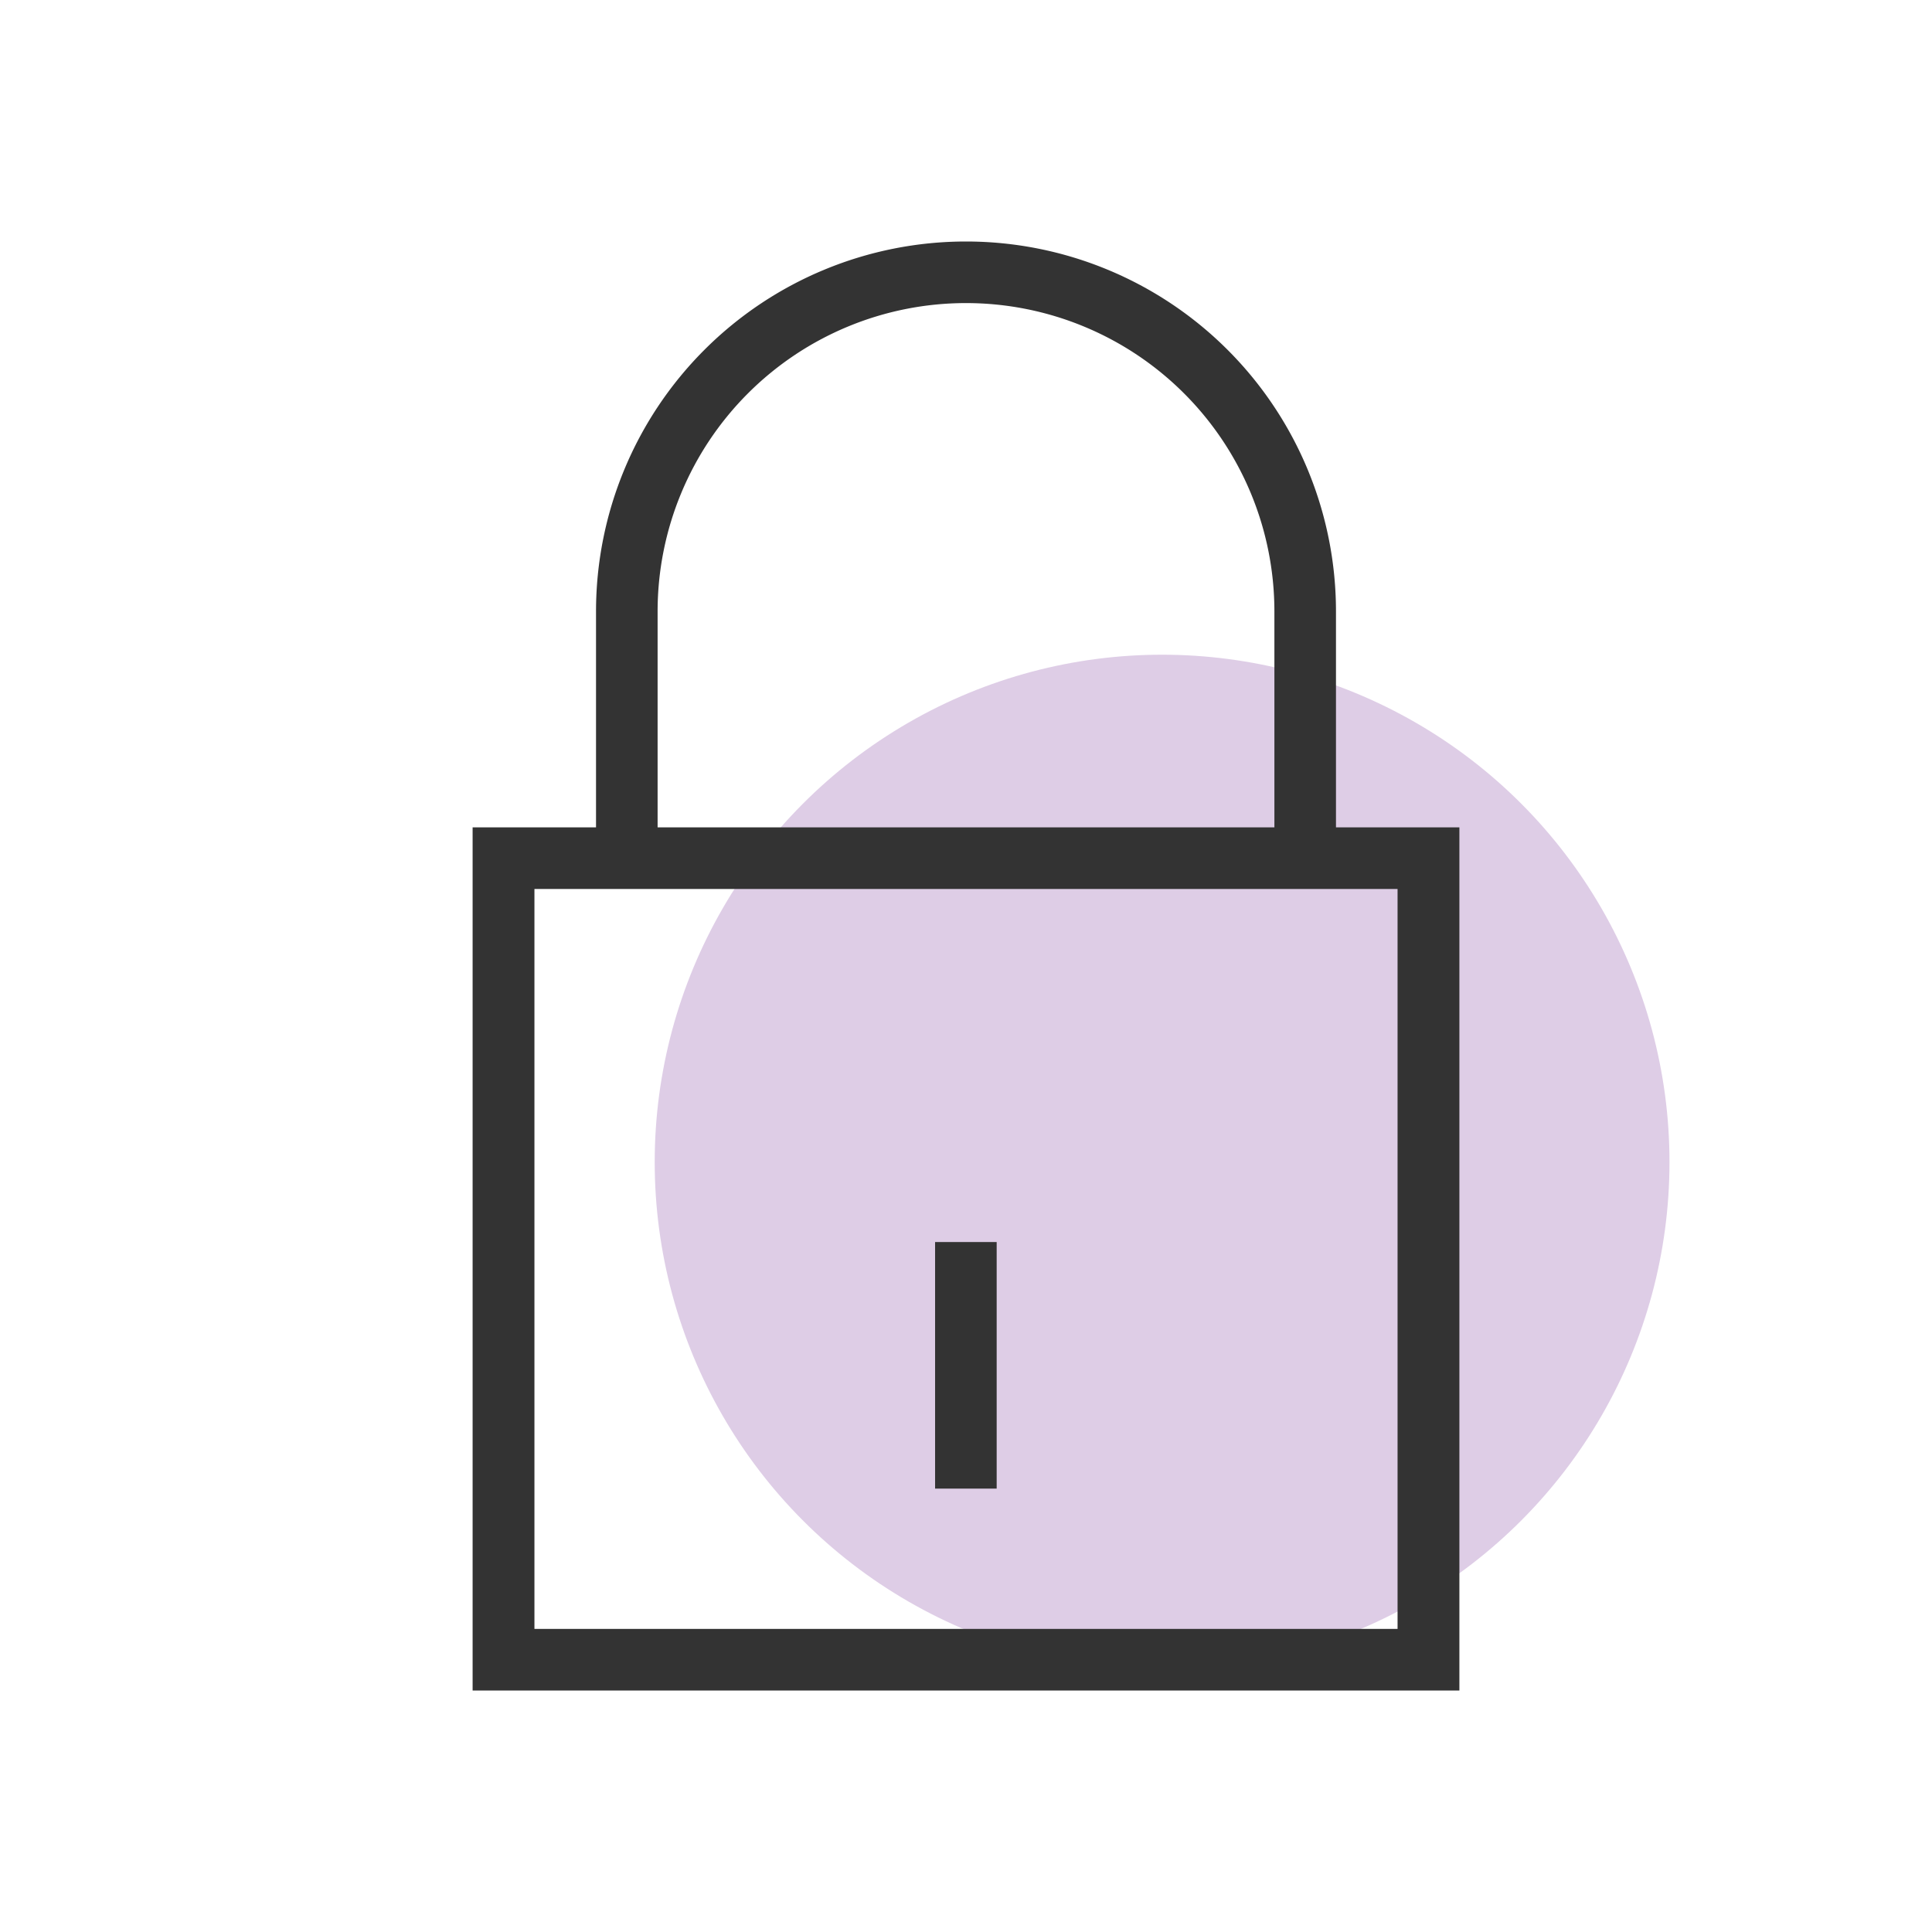
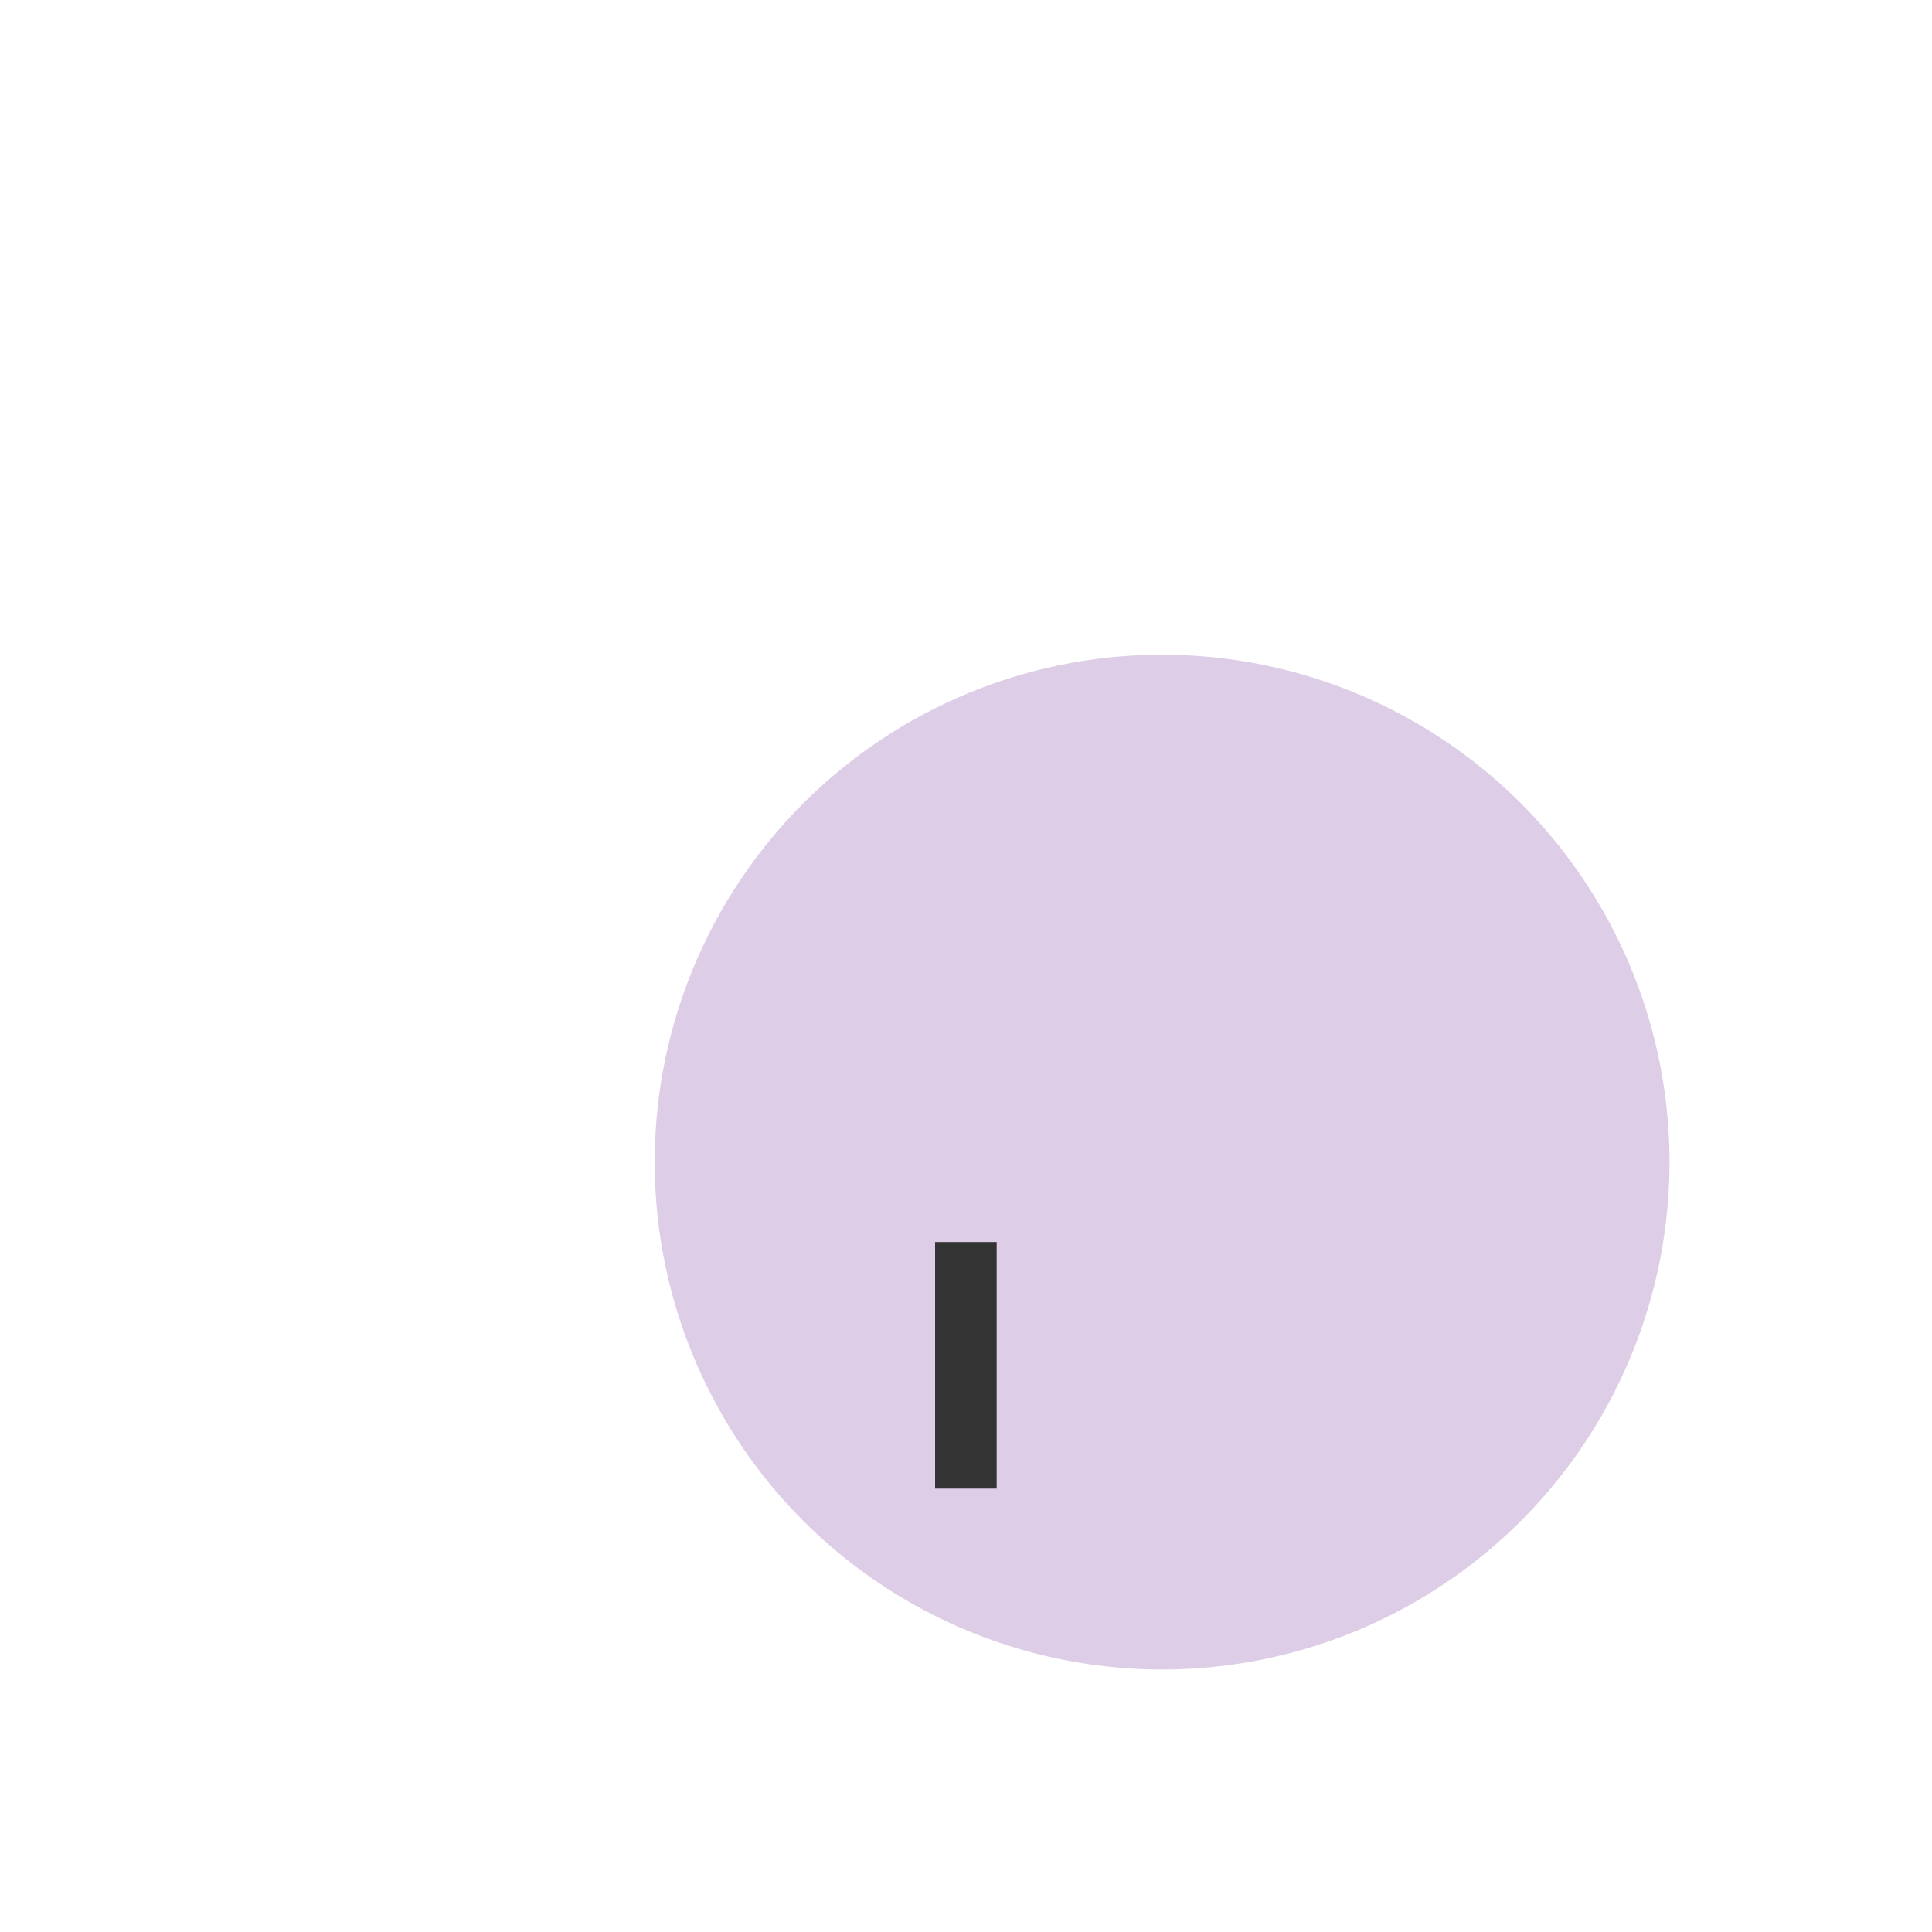
<svg xmlns="http://www.w3.org/2000/svg" width="80" height="80" viewBox="0 0 80 80">
  <title>Funtional security controls</title>
  <g id="Layer_3" data-name="Layer 3">
    <circle cx="48.12" cy="48.12" r="21.01" fill="#decde6" />
  </g>
  <g id="Ipos_eProcurement" data-name="Ipos eProcurement">
-     <path d="M55.32,34.26V25.32a15.32,15.32,0,1,0-30.64,0v8.94H19.57V70H60.43V34.26ZM27.23,25.32a12.77,12.77,0,0,1,25.54,0v8.94H27.23ZM57.87,67.45H22.13V36.81H57.87Z" fill="#333" />
    <rect x="38.72" y="51.43" width="2.55" height="10.21" fill="#333" />
  </g>
</svg>